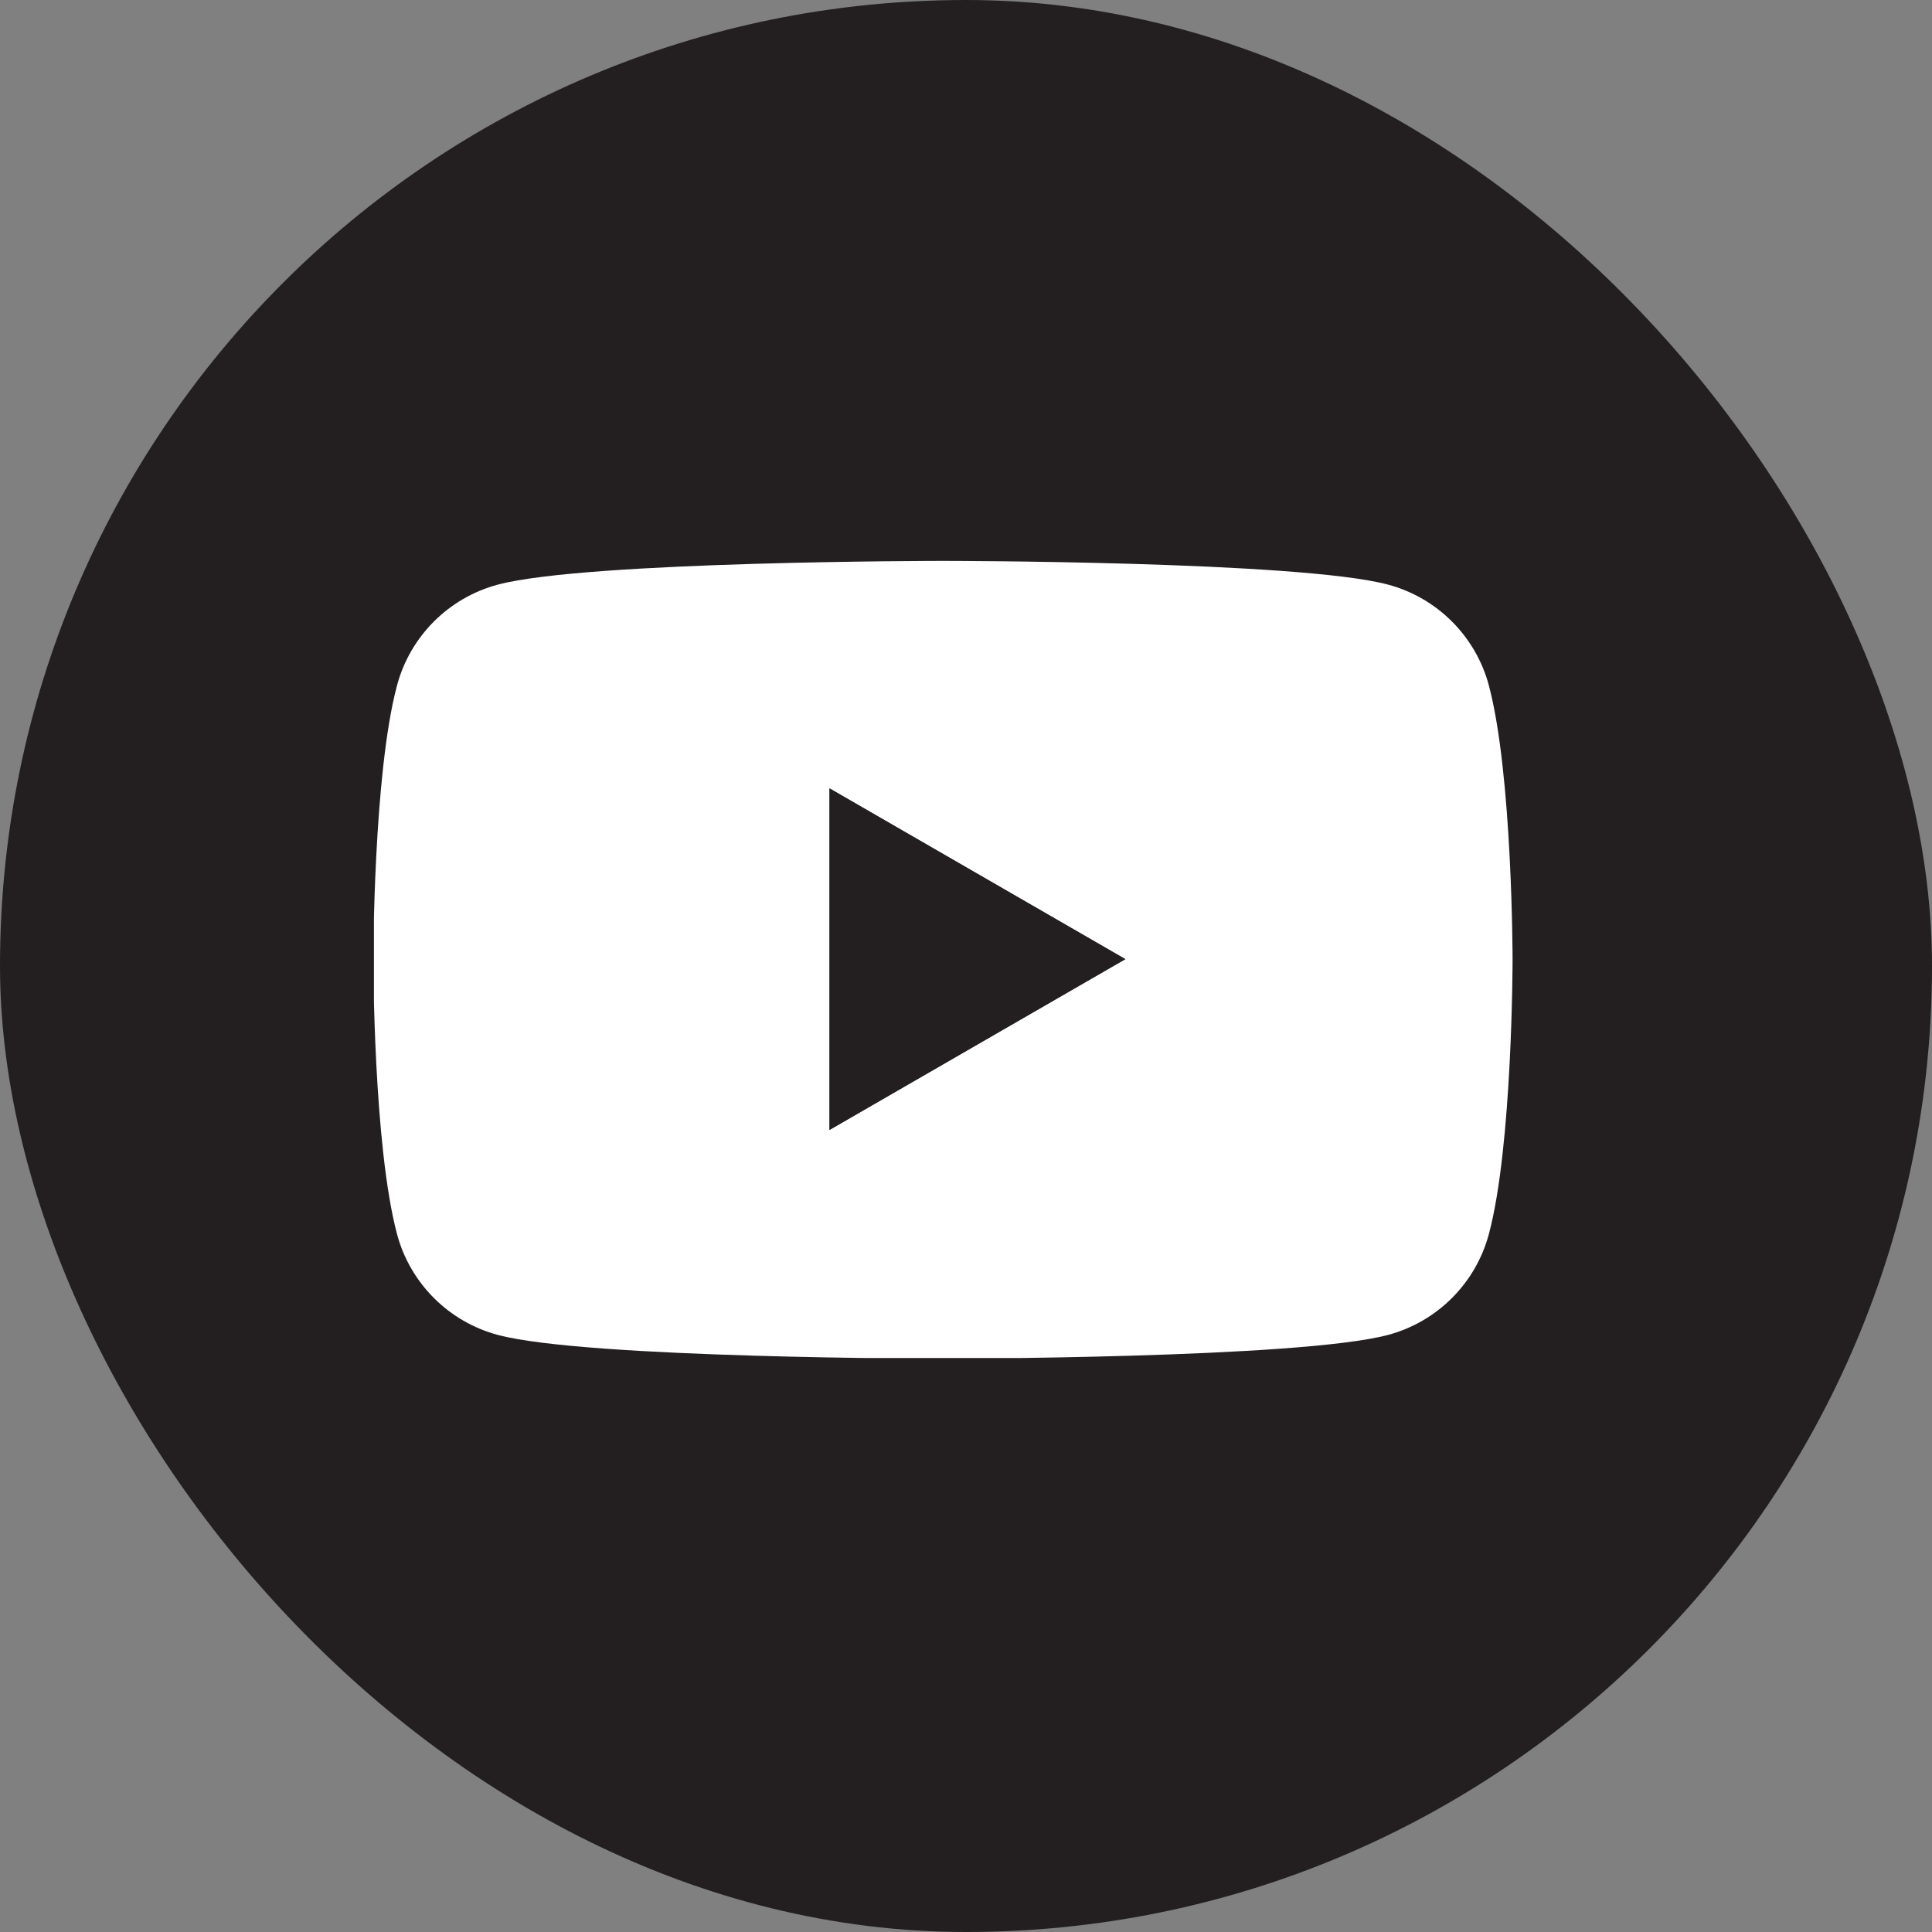
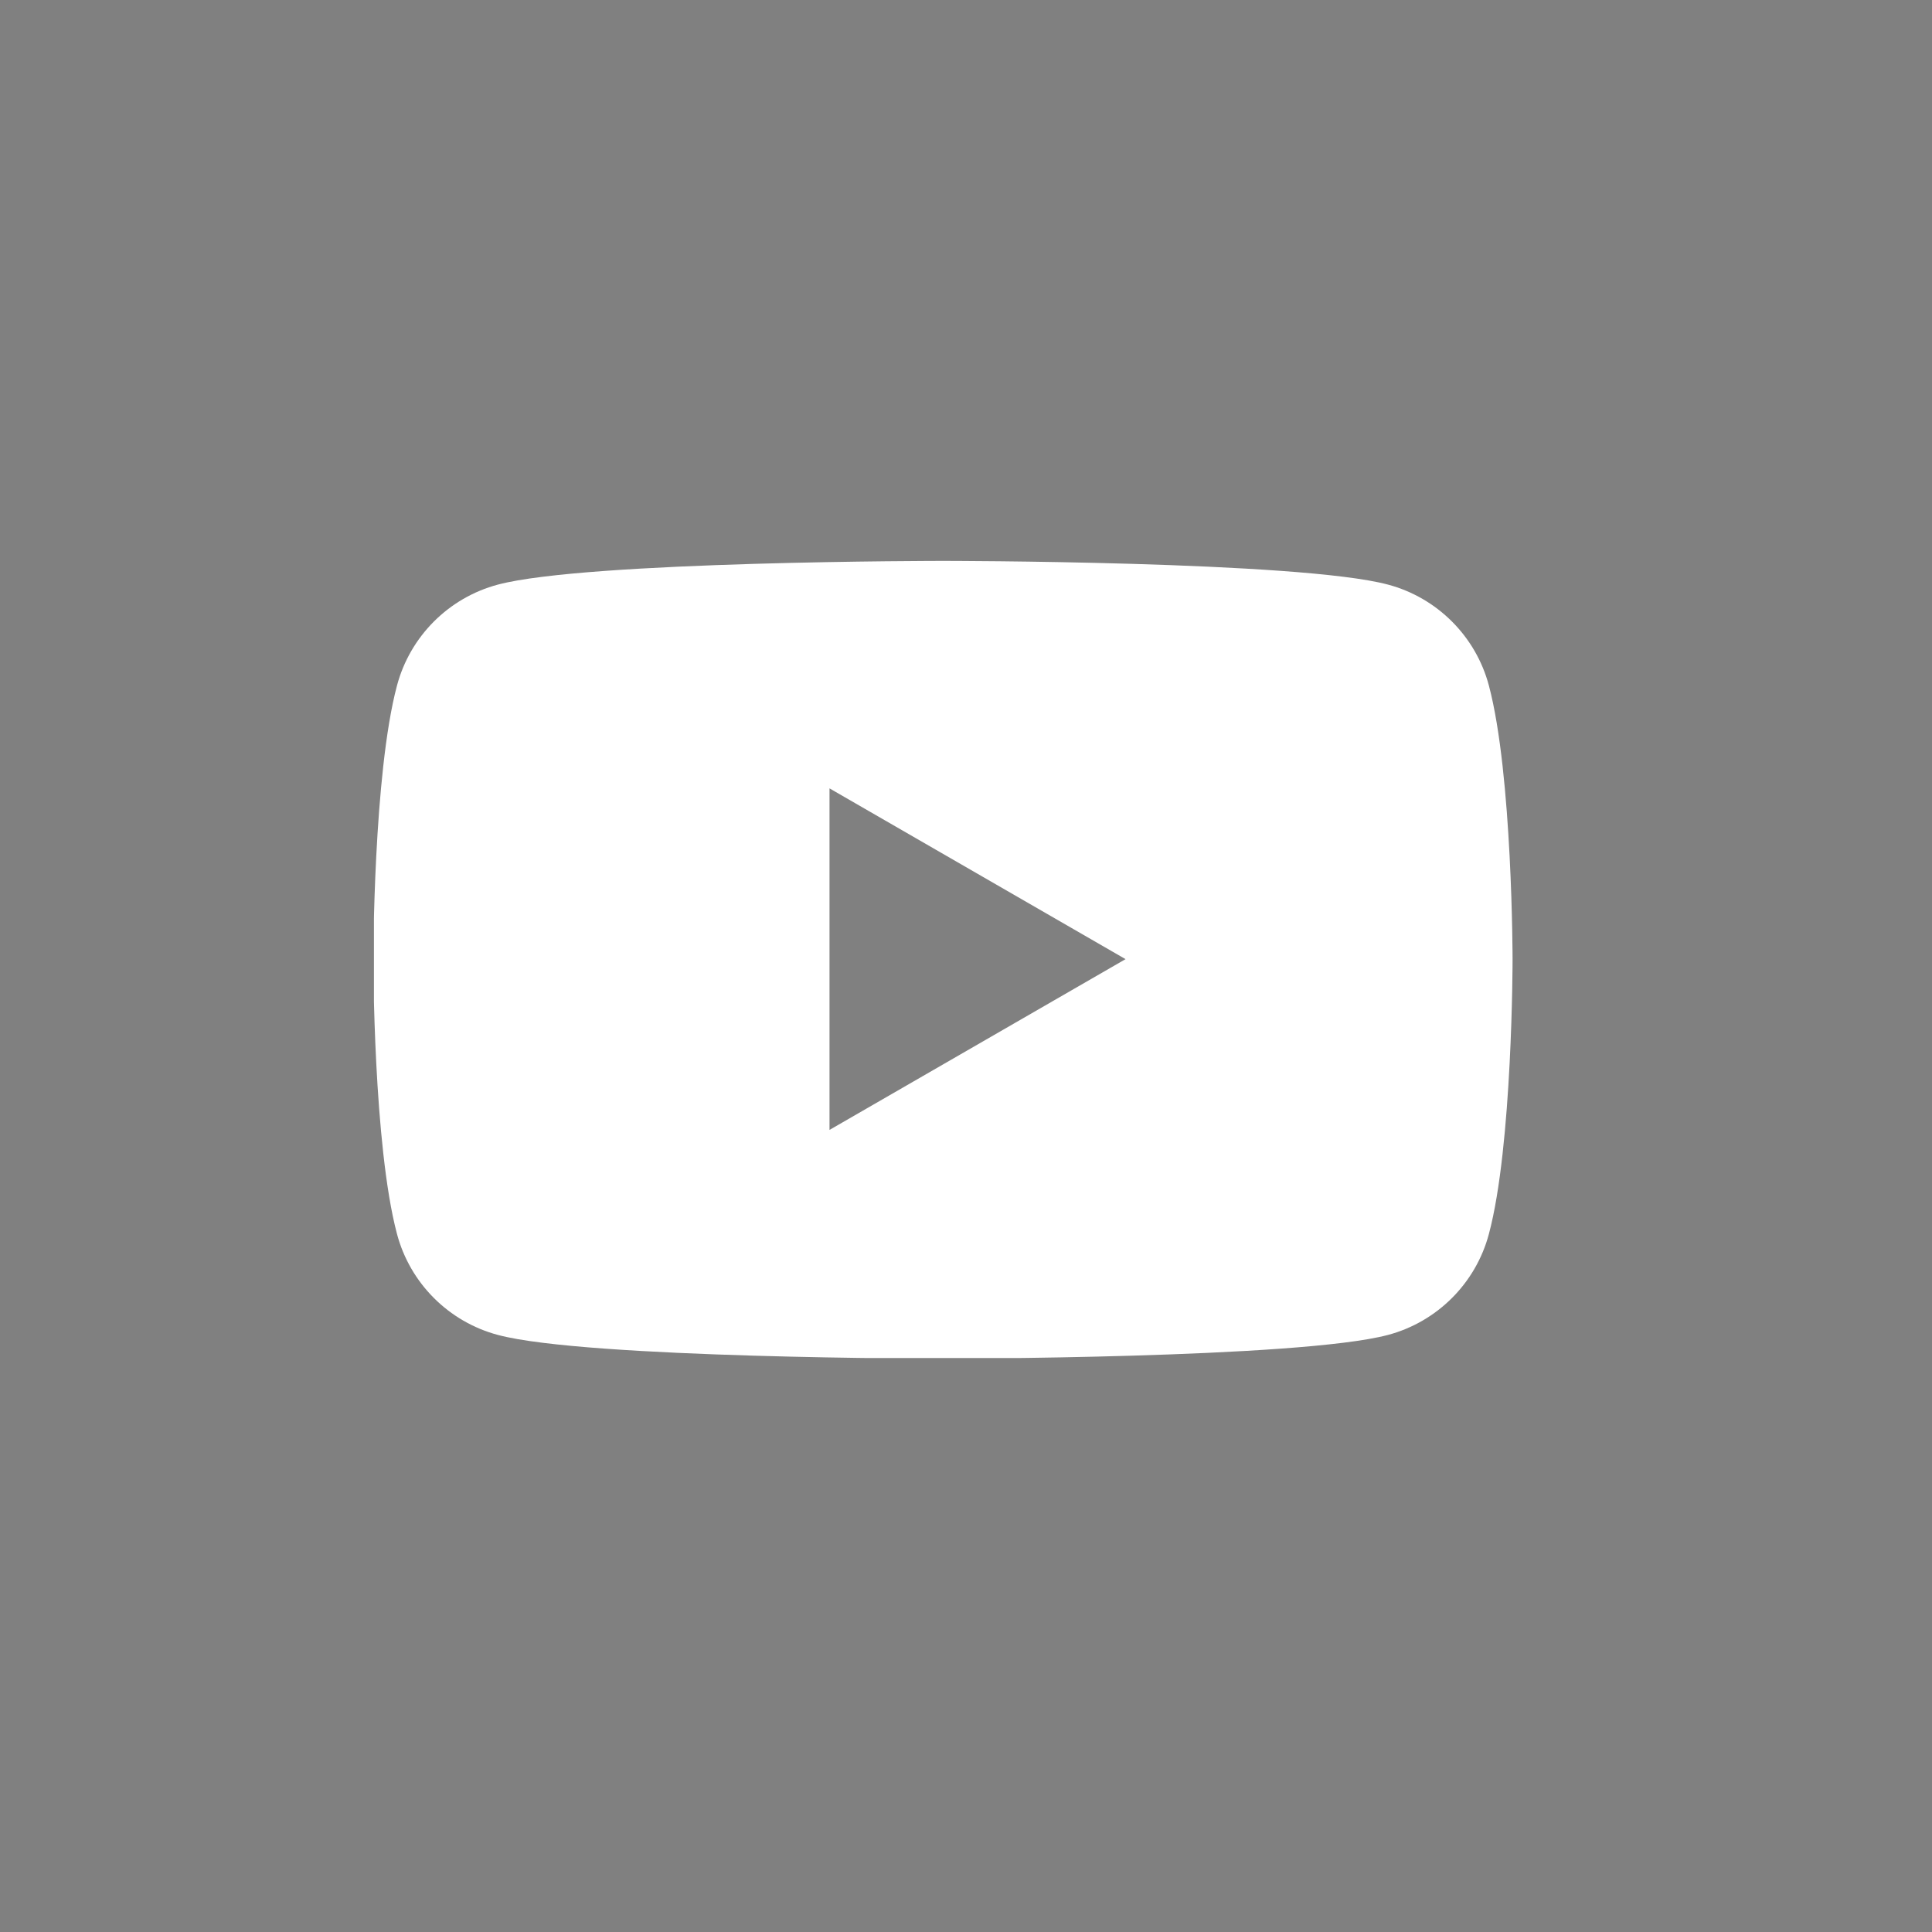
<svg xmlns="http://www.w3.org/2000/svg" width="31" height="31" viewBox="0 0 31 31" fill="none">
  <rect x="0" y="0" width="31" height="31" fill="#808080" stroke="none" />
-   <rect width="31" height="31" rx="15.5" fill="#231F20" />
  <g clip-path="url(#clip0_18_317)">
    <path d="M23.89 11C23.68 10.21 23.06 9.59 22.27 9.38C20.85 9 15.13 9 15.13 9C15.13 9 9.42 9 7.99 9.38C7.2 9.59 6.58 10.21 6.37 11C5.99 12.42 5.99 15.4 5.99 15.4C5.99 15.4 5.99 18.37 6.37 19.8C6.58 20.59 7.2 21.21 7.99 21.42C9.41 21.8 15.13 21.8 15.13 21.8C15.13 21.8 20.84 21.8 22.27 21.42C23.06 21.21 23.68 20.59 23.89 19.8C24.27 18.38 24.27 15.4 24.27 15.4C24.27 15.4 24.27 12.43 23.89 11ZM13.31 18.14V12.65L18.06 15.39L13.31 18.13V18.14Z" fill="white" />
-     <path d="M13.31 18.13L18.05 15.39L13.31 12.65V18.13Z" fill="#231F20" />
+     <path d="M13.31 18.13L13.31 12.65V18.13Z" fill="#231F20" />
  </g>
  <defs>
    <clipPath id="clip0_18_317">
      <rect width="18.27" height="12.79" fill="white" transform="translate(6 9)" />
    </clipPath>
  </defs>
</svg>